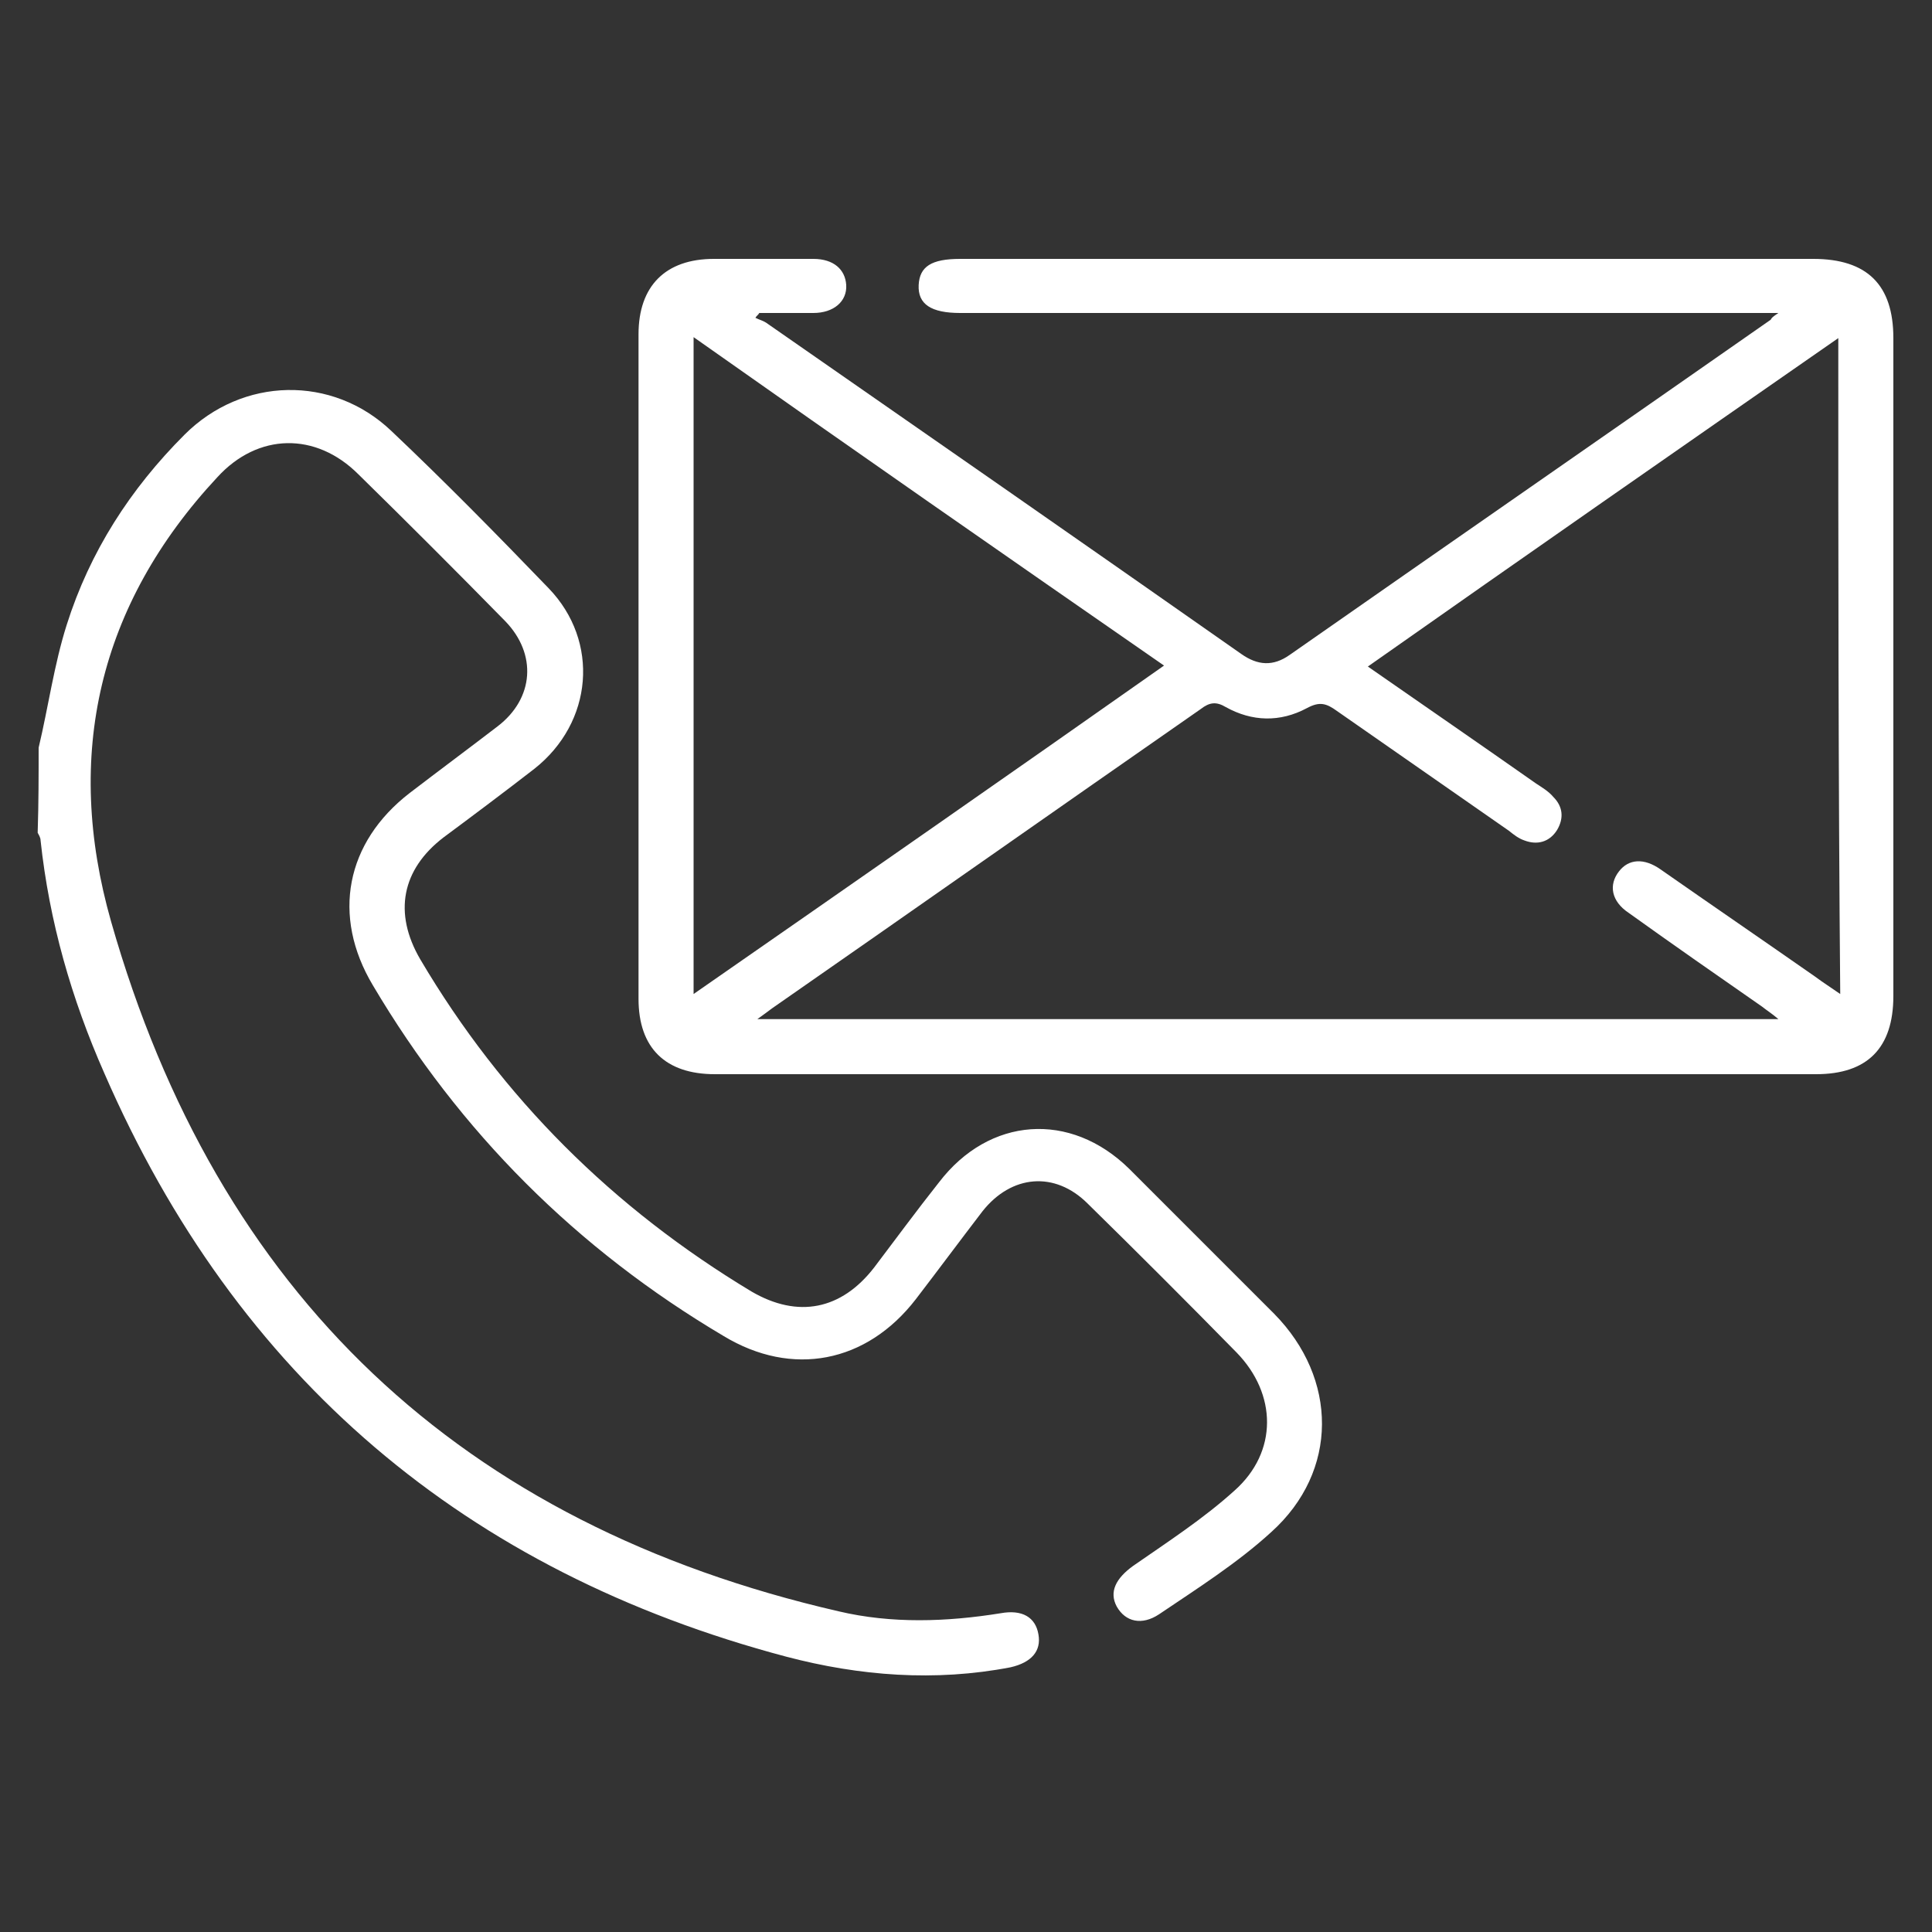
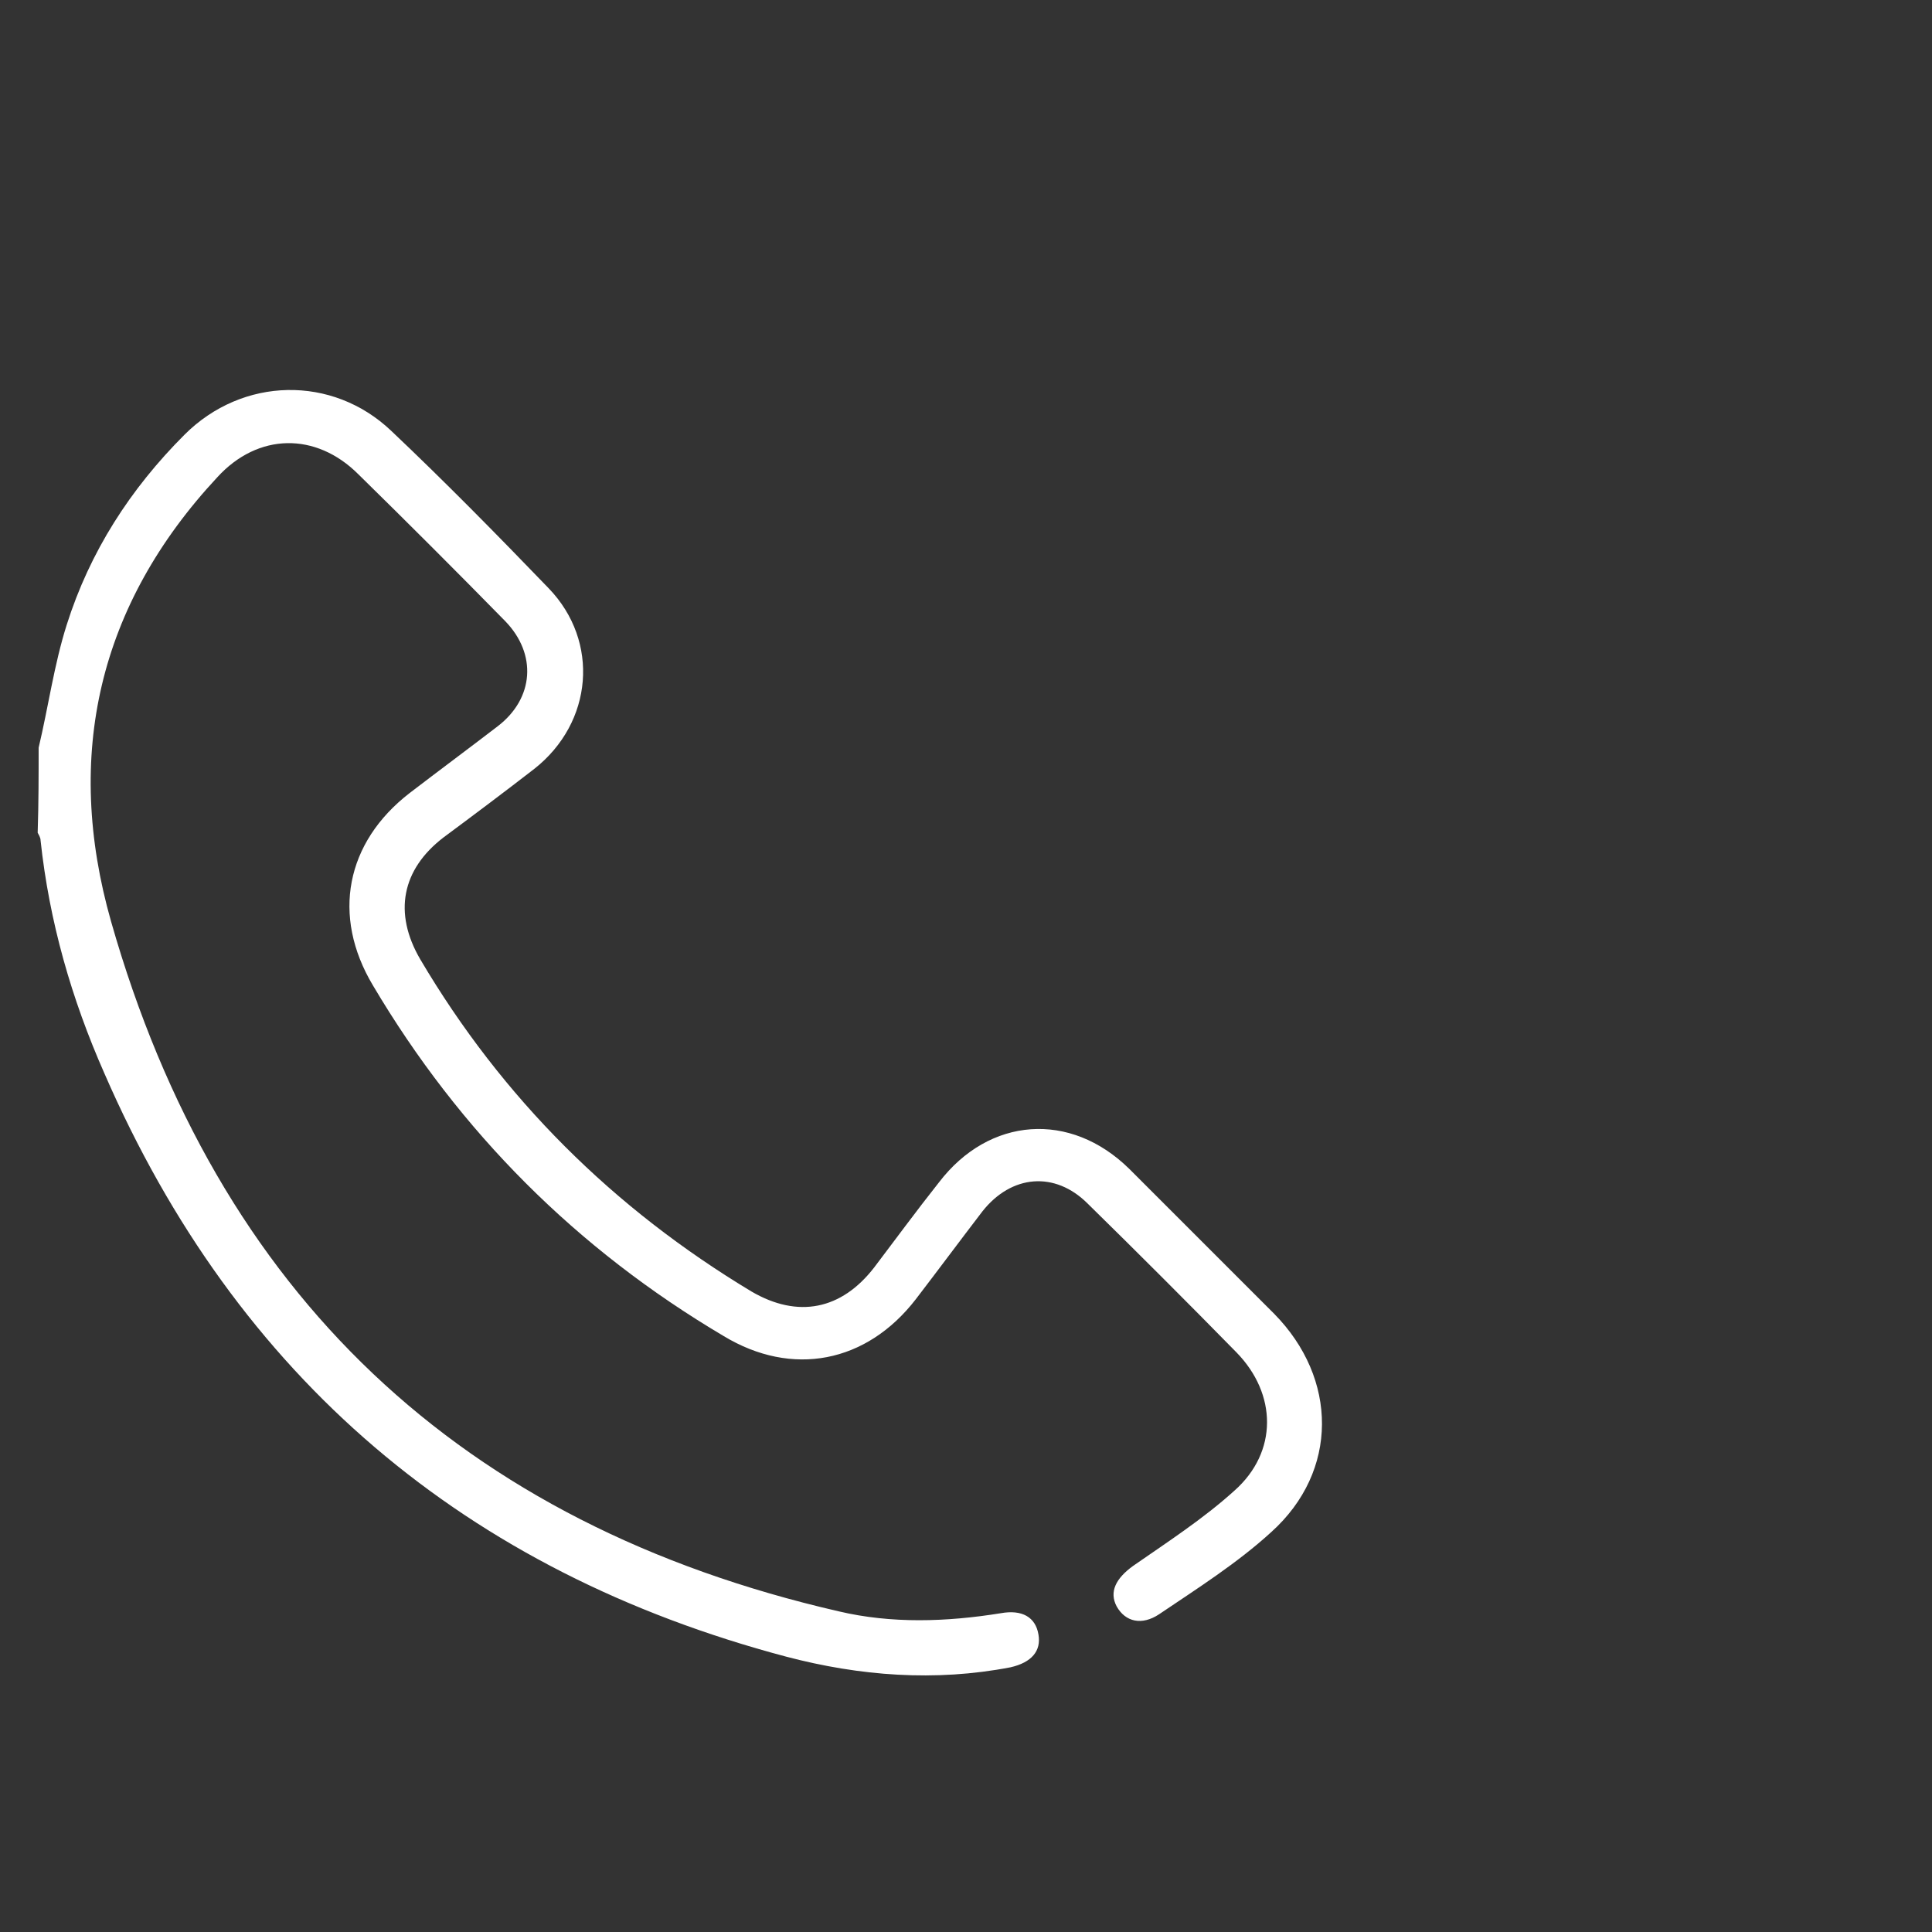
<svg xmlns="http://www.w3.org/2000/svg" version="1.1" id="Capa_1" x="0px" y="0px" viewBox="0 0 200 200" style="enable-background:new 0 0 200 200;" xml:space="preserve">
  <rect x="0" y="0" width="200" height="200" fill="#333333" stroke="none" />
  <style type="text/css">
	.st0{display:none;}
	.st1{display:inline;}
	.st2{fill:#FFFFFF;}
</style>
  <g id="Capa_1_1_" class="st0">
    <g class="st1">
      <g>
-         <path d="M62.8,159.9c-9.6,0-18.9,0-28.1,0c-4.2,0-4.9-0.7-4.9-4.9c0-44.4,0-88.7,0-133.1c0-4.1,0.9-4.9,5-4.9     c32.5,0,65.1,0,97.6,0c4.2,0,5,0.8,5,5.1c0,5.9,0,11.8,0,18c0.9,0,1.7,0,2.5,0c8.6,0,17.2,0,25.7,0c3.6,0,4.6,1,4.6,4.6     c0,44.6,0,89.2,0,133.8c0,3.5-1,4.5-4.4,4.5c-32.8,0-65.7,0-98.5,0c-3.5,0-4.5-1-4.5-4.5C62.8,172.4,62.8,166.3,62.8,159.9z      M163.8,176.6c0-43.5,0-86.8,0-130.1c-31.6,0-63.1,0-94.6,0c0,43.5,0,86.8,0,130.1C100.8,176.6,132.2,176.6,163.8,176.6z      M114.1,23.5c0-0.1-0.1-0.2-0.1-0.3c-25.8,0-51.7,0-77.6,0c0,43.5,0,86.8,0,130.2c8.8,0,17.5,0,26.3,0c0-1,0-1.9,0-2.8     c0-35.4,0-70.7,0-106.1c0-3.3,0.5-3.9,3.6-5c9-3,17.9-6,26.9-9C100.2,28.3,107.2,25.9,114.1,23.5z M86.3,39.6     c0,0.1,0.1,0.2,0.1,0.3c14.9,0,29.8,0,44.7,0c0-5.1,0-10.1,0-15.4C116.1,29.6,101.2,34.6,86.3,39.6z" />
-         <path d="M96.3,57.7c3.5,0,7.1,0,10.6,0c2.7,0,3.8,1.1,3.8,3.7c0,7.2,0,14.5,0,21.7c0,2.6-1.2,3.8-3.8,3.8c-7.2,0-14.3,0-21.5,0     c-2.8,0-4-1.3-4-4.2c0-7,0-14,0-21.1c0-3,1.1-4,4-4.1C89,57.7,92.6,57.7,96.3,57.7z M87.9,64c0,5.6,0,11,0,16.4     c5.6,0,11,0,16.4,0c0-5.5,0-11,0-16.4C98.8,64,93.5,64,87.9,64z" />
+         <path d="M62.8,159.9c-9.6,0-18.9,0-28.1,0c-4.2,0-4.9-0.7-4.9-4.9c0-44.4,0-88.7,0-133.1c0-4.1,0.9-4.9,5-4.9     c32.5,0,65.1,0,97.6,0c4.2,0,5,0.8,5,5.1c0,5.9,0,11.8,0,18c0.9,0,1.7,0,2.5,0c8.6,0,17.2,0,25.7,0c3.6,0,4.6,1,4.6,4.6     c0,44.6,0,89.2,0,133.8c0,3.5-1,4.5-4.4,4.5c-32.8,0-65.7,0-98.5,0c-3.5,0-4.5-1-4.5-4.5C62.8,172.4,62.8,166.3,62.8,159.9M163.8,176.6c0-43.5,0-86.8,0-130.1c-31.6,0-63.1,0-94.6,0c0,43.5,0,86.8,0,130.1C100.8,176.6,132.2,176.6,163.8,176.6z      M114.1,23.5c0-0.1-0.1-0.2-0.1-0.3c-25.8,0-51.7,0-77.6,0c0,43.5,0,86.8,0,130.2c8.8,0,17.5,0,26.3,0c0-1,0-1.9,0-2.8     c0-35.4,0-70.7,0-106.1c0-3.3,0.5-3.9,3.6-5c9-3,17.9-6,26.9-9C100.2,28.3,107.2,25.9,114.1,23.5z M86.3,39.6     c0,0.1,0.1,0.2,0.1,0.3c14.9,0,29.8,0,44.7,0c0-5.1,0-10.1,0-15.4C116.1,29.6,101.2,34.6,86.3,39.6z" />
        <path d="M96.1,136.2c3.6,0,7.2,0,10.9,0c2.7,0,3.8,1.1,3.8,3.8c0,7.2,0,14.5,0,21.7c0,2.5-1.1,3.7-3.6,3.7     c-7.3,0.1-14.6,0.1-22,0c-2.5,0-3.7-1.2-3.7-3.7c0-7.3,0-14.6,0-22c0-2.4,1.1-3.5,3.5-3.6C88.7,136.2,92.4,136.2,96.1,136.2z      M87.8,142.7c0,5.2,0,10.3,0.1,15.4c0,0.4,1,1.1,1.6,1.1c3.2,0.1,6.4,0.1,9.5,0.1c1.8,0,3.6,0,5.4,0c0-5.8,0-11.1,0-16.6     C98.9,142.7,93.5,142.7,87.8,142.7z" />
        <path d="M110.7,111.6c0,3.6,0,7.2,0,10.9c0,2.5-1.1,3.7-3.6,3.7c-7.3,0-14.6,0-22,0c-2.5,0-3.7-1.2-3.7-3.7c0-7.3,0-14.6,0-22     c0-2.4,1.2-3.6,3.5-3.6c7.4-0.1,14.8-0.1,22.2,0c2.4,0,3.5,1.3,3.5,3.8C110.7,104.4,110.7,108,110.7,111.6z M104.3,119.8     c0-5.7,0-11.1,0-16.6c-5.5,0-10.9,0-16.3,0c0,5.6,0,11.1,0,16.6C93.5,119.8,98.8,119.8,104.3,119.8z" />
        <path d="M136.8,121.6c-3.6,0-7.2,0-10.9,0c-2.5,0-4-1.2-4-3.2c0-1.9,1.5-3.2,4-3.2c7.2,0,14.3,0,21.5,0c2.5,0,4,1.2,4,3.2     s-1.5,3.2-3.9,3.2C143.9,121.7,140.3,121.6,136.8,121.6z" />
        <path d="M136.6,147.4c-3.5,0-7.1,0-10.6,0c-2.5,0-4-1.2-4-3.2c0-1.9,1.4-3.3,3.9-3.3c7.2,0,14.5,0,21.7,0c2.4,0,3.8,1.3,3.8,3.2     c0,2-1.4,3.3-3.9,3.3C143.8,147.4,140.2,147.4,136.6,147.4z" />
        <path d="M136.5,62.3c3.5,0,7.1,0,10.6,0c2.7,0,4.1,1.2,4,3.3c-0.1,2-1.4,3.1-4,3.1c-7.1,0-14.2,0-21.2,0c-2.4,0-4-1.3-4-3.2     c0-2,1.5-3.2,4-3.2C129.4,62.3,132.9,62.3,136.5,62.3z" />
        <path d="M136.6,82.2c-3.6,0-7.2,0-10.9,0c-2.3,0-3.8-1.2-3.9-3.1s1.4-3.3,3.9-3.3c7.2,0,14.5,0,21.7,0c2.4,0,3.8,1.2,3.8,3.1     c0.1,2-1.4,3.3-3.9,3.3C143.9,82.2,140.3,82.2,136.6,82.2z" />
        <path d="M136.7,108.1c-3.6,0-7.2,0-10.9,0c-2.5,0-4-1.3-3.9-3.2c0-1.9,1.5-3.1,4-3.1c7.2,0,14.3,0,21.5,0c2.5,0,3.9,1.2,3.9,3.2     c0,1.9-1.4,3.1-3.8,3.1C143.9,108.1,140.3,108.1,136.7,108.1z" />
        <path d="M136.8,154.5c3.6,0,7.2,0,10.9,0c2.3,0,3.7,1.2,3.7,3.2c0,1.9-1.4,3.1-3.7,3.1c-7.3,0-14.6,0-22,0     c-2.3,0-3.8-1.3-3.7-3.2c0-1.9,1.5-3.1,3.8-3.1C129.4,154.5,133.1,154.5,136.8,154.5z" />
      </g>
    </g>
  </g>
  <g id="Capa_2_1_">
    <g>
      <g>
        <path class="st2" d="M4,77.4c1-4.2,1.6-8.6,2.9-12.7c2.4-7.6,6.6-14.1,12.2-19.7c6-6,15.3-6.2,21.4-0.4     c5.6,5.3,11,10.8,16.3,16.3s4.6,13.9-1.5,18.7c-3.1,2.4-6.3,4.8-9.4,7.1c-4.3,3.3-5.2,7.8-2.4,12.6c8.5,14.4,20,25.8,34.3,34.4     c4.8,2.8,9.3,1.9,12.7-2.5c2.2-2.9,4.4-5.9,6.7-8.8c5.2-6.8,13.6-7.4,19.7-1.4c5,5,10,10,15,15c6.6,6.7,6.7,16.3-0.3,22.6     c-3.5,3.2-7.6,5.8-11.6,8.5c-1.8,1.2-3.5,0.8-4.4-0.8c-0.8-1.5-0.1-2.9,1.7-4.2c3.6-2.5,7.3-4.9,10.5-7.8c4.5-4,4.4-10,0.2-14.3     c-5.1-5.2-10.2-10.3-15.4-15.4c-3.4-3.4-7.9-3-10.9,0.8c-2.3,3-4.6,6.1-6.9,9.1c-5.1,6.6-12.8,8.1-19.9,3.8     c-15.2-9-27.3-21.1-36.3-36.3c-4.3-7.2-2.8-14.8,3.8-19.9c3-2.3,6.1-4.6,9.1-6.9c3.8-2.9,4.1-7.5,0.8-10.9     c-5-5.1-10.1-10.2-15.2-15.2c-4.4-4.4-10.4-4.3-14.6,0.3c-12.3,13.2-15.9,28.8-11,46c11,38.6,36.2,62.4,75.3,71.4     c5.5,1.3,11.2,1.1,16.8,0.2c2.2-0.4,3.6,0.4,3.9,2.2c0.3,1.7-0.7,2.9-2.9,3.4c-7.8,1.5-15.6,0.9-23.2-1.1     c-33.2-8.8-56.9-28.9-70.6-60.4C7.4,103.4,5.1,95.4,4.2,87c0-0.3-0.2-0.6-0.3-0.8C4,83.1,4,80.2,4,77.4z" />
-         <path class="st2" d="M184.1,32.4c-1.3,0-1.9,0-2.6,0c-27.4,0-54.7,0-82.1,0c-3,0-4.4-0.9-4.3-2.9c0.1-1.9,1.3-2.7,4.3-2.7     c29.4,0,58.9,0,88.3,0c5.6,0,8.3,2.7,8.3,8.2c0,22.7,0,45.4,0,68.1c0,5.4-2.7,8.1-8,8.1c-38,0-76,0-114,0c-5.1,0-7.9-2.7-7.9-7.8     c0-22.9,0-45.9,0-68.8c0-5,2.8-7.8,7.8-7.8c3.4,0,6.9,0,10.3,0c2.1,0,3.3,1.1,3.4,2.7c0.1,1.7-1.3,2.9-3.4,2.9     c-0.9,0-1.9,0-2.8,0s-1.9,0-2.8,0c-0.1,0.2-0.3,0.3-0.4,0.5c0.4,0.2,0.8,0.3,1.1,0.5c16.4,11.4,32.8,22.8,49.2,34.3     c1.7,1.2,3.3,1.3,5,0.1c16.6-11.6,33.2-23.1,49.8-34.7C183.4,32.9,183.5,32.8,184.1,32.4z M190.3,35     c-16.4,11.4-32.5,22.6-48.7,34c5.9,4.1,11.7,8.1,17.4,12.1c0.6,0.4,1.3,0.8,1.8,1.4c1,1,1.1,2.2,0.4,3.4     c-0.8,1.3-2.1,1.6-3.4,1.1c-0.6-0.2-1.1-0.6-1.6-1c-5.9-4.1-11.9-8.3-17.8-12.4c-1.1-0.8-1.8-1-3.1-0.3c-2.8,1.5-5.7,1.4-8.4-0.1     c-1-0.6-1.7-0.5-2.6,0.2c-14.8,10.3-29.6,20.7-44.4,31c-0.4,0.3-0.8,0.6-1.5,1.1c35.4,0,70.4,0,105.7,0c-0.7-0.6-1.2-0.9-1.7-1.3     c-4.6-3.2-9.2-6.4-13.8-9.7c-1.8-1.2-2.1-2.9-1-4.3c1-1.3,2.6-1.4,4.3-0.2c5.3,3.7,10.7,7.4,16,11.1c0.8,0.6,1.6,1.1,2.6,1.8     C190.3,80.2,190.3,57.8,190.3,35z M71.8,102.9c16.4-11.4,32.5-22.6,48.7-34c-16.3-11.3-32.4-22.5-48.7-34     C71.8,57.8,71.8,80.2,71.8,102.9z" />
      </g>
    </g>
  </g>
</svg>